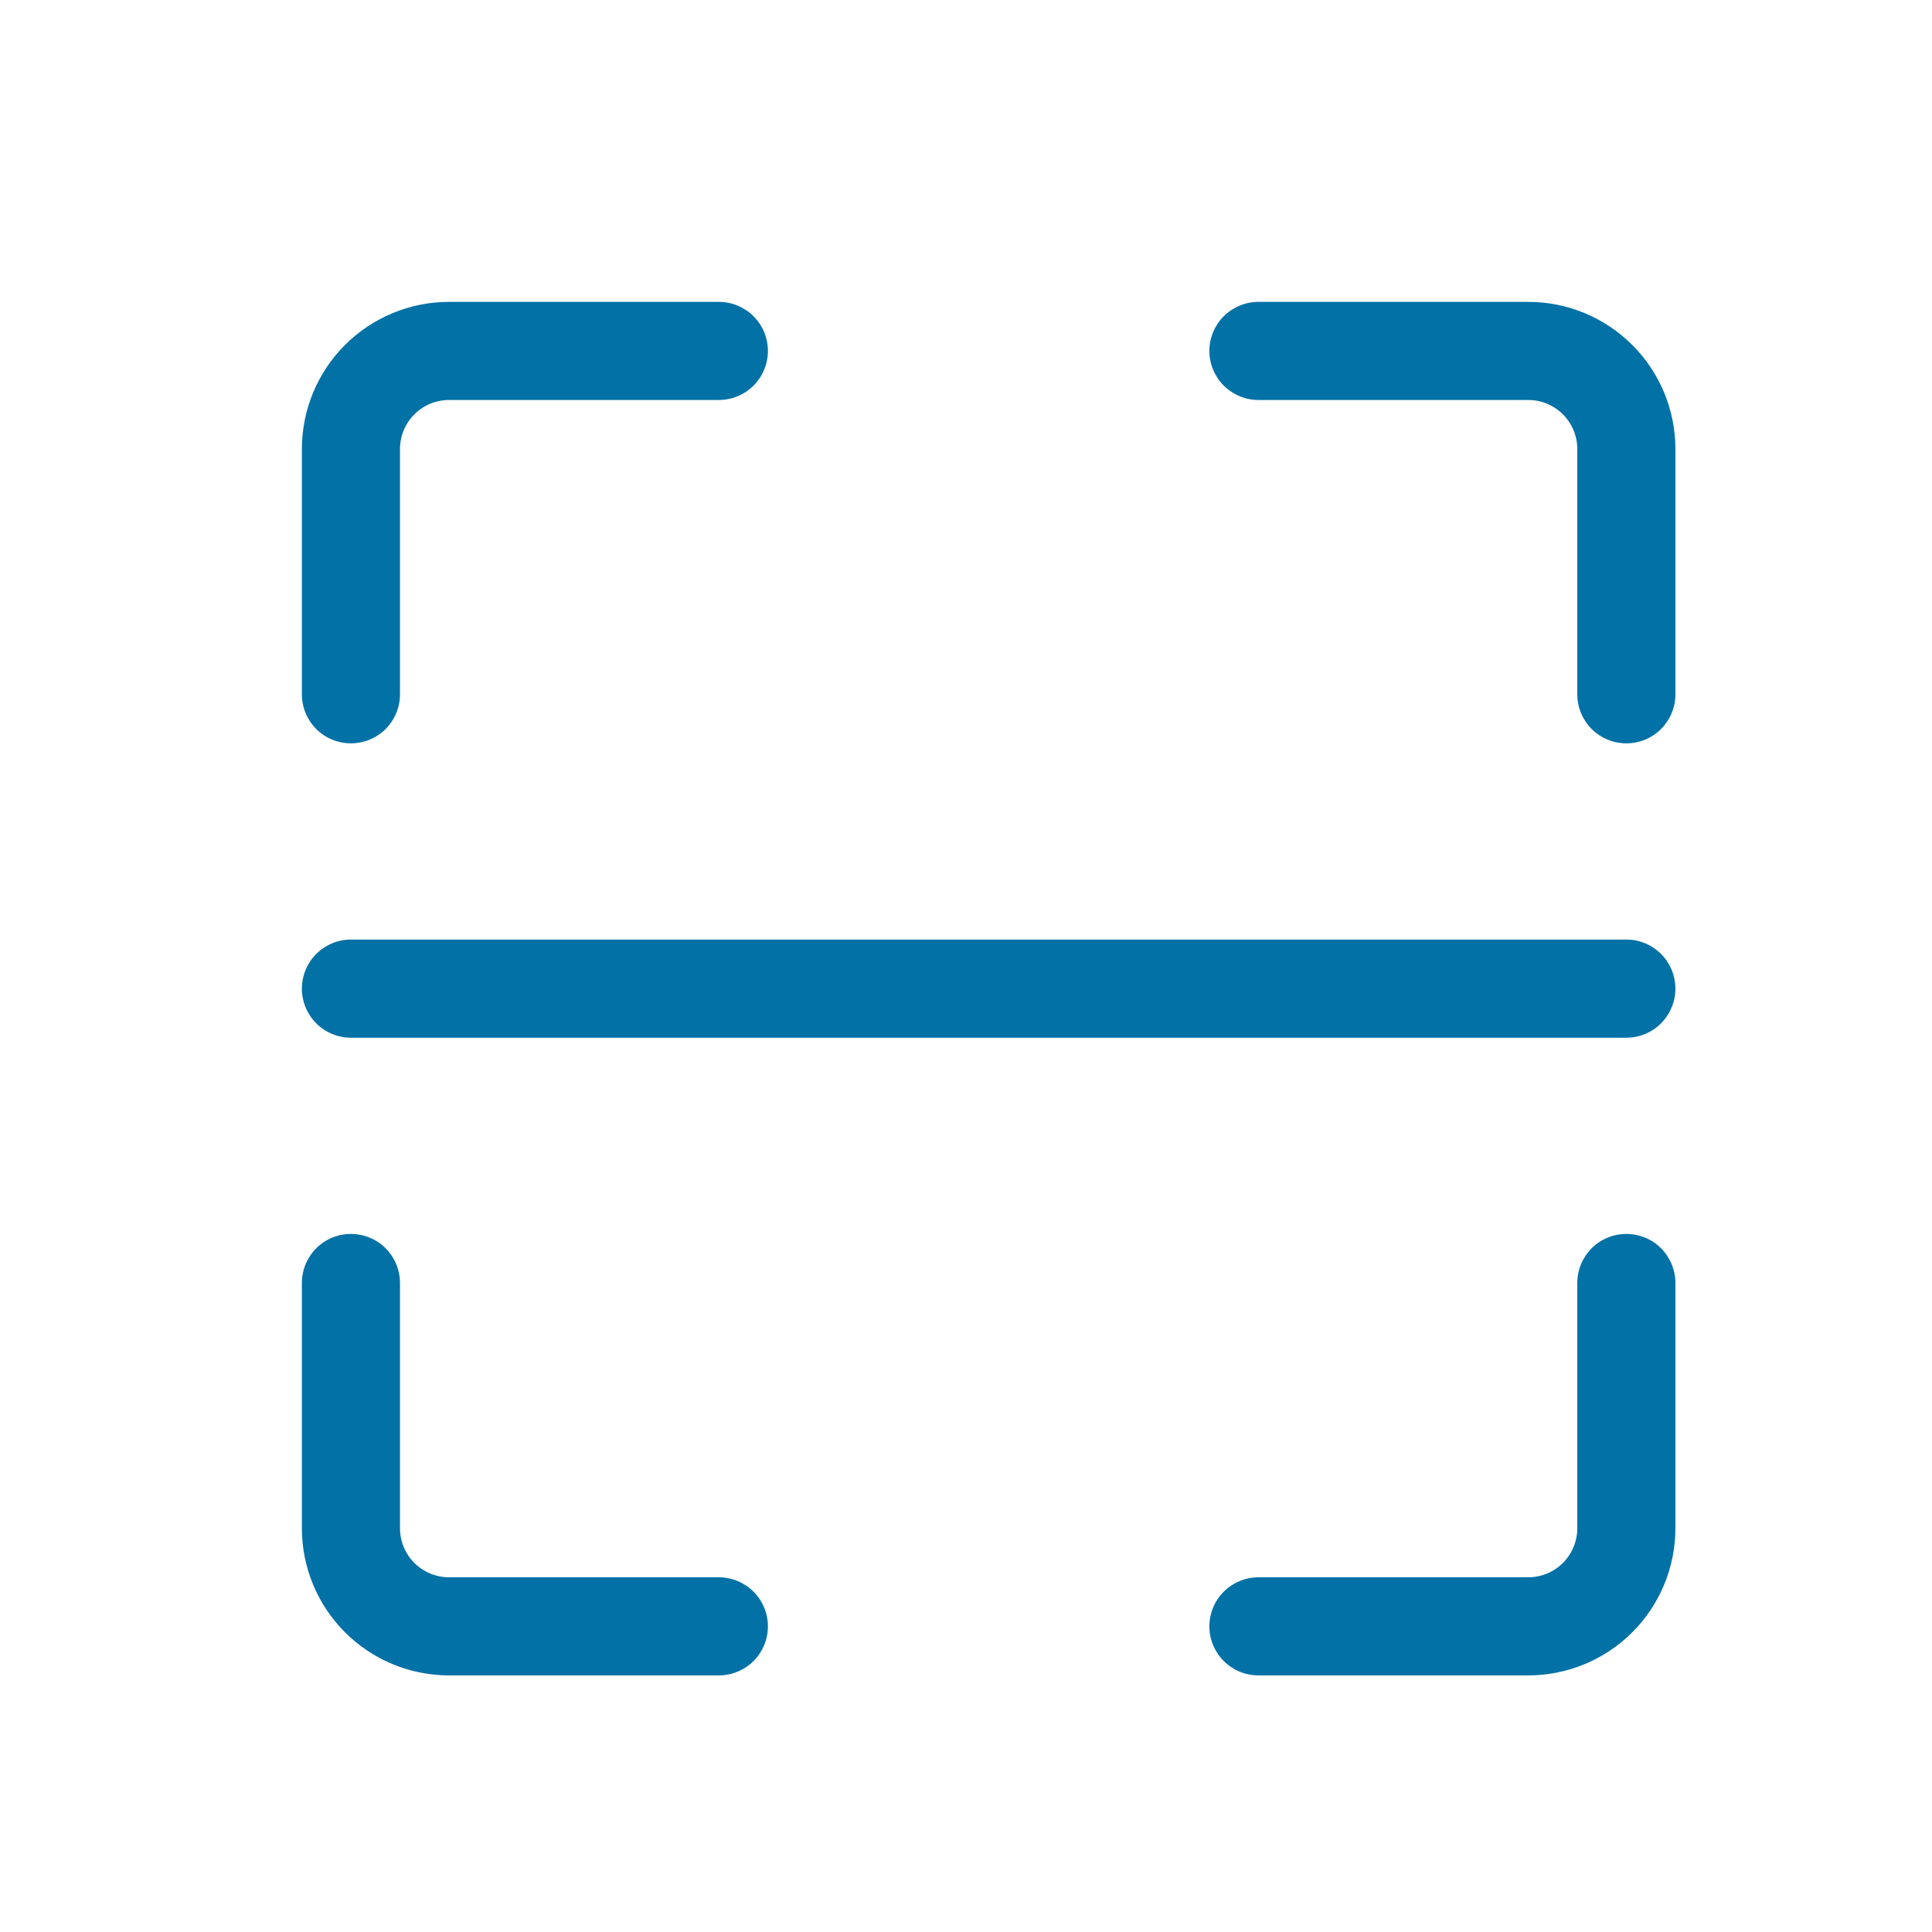
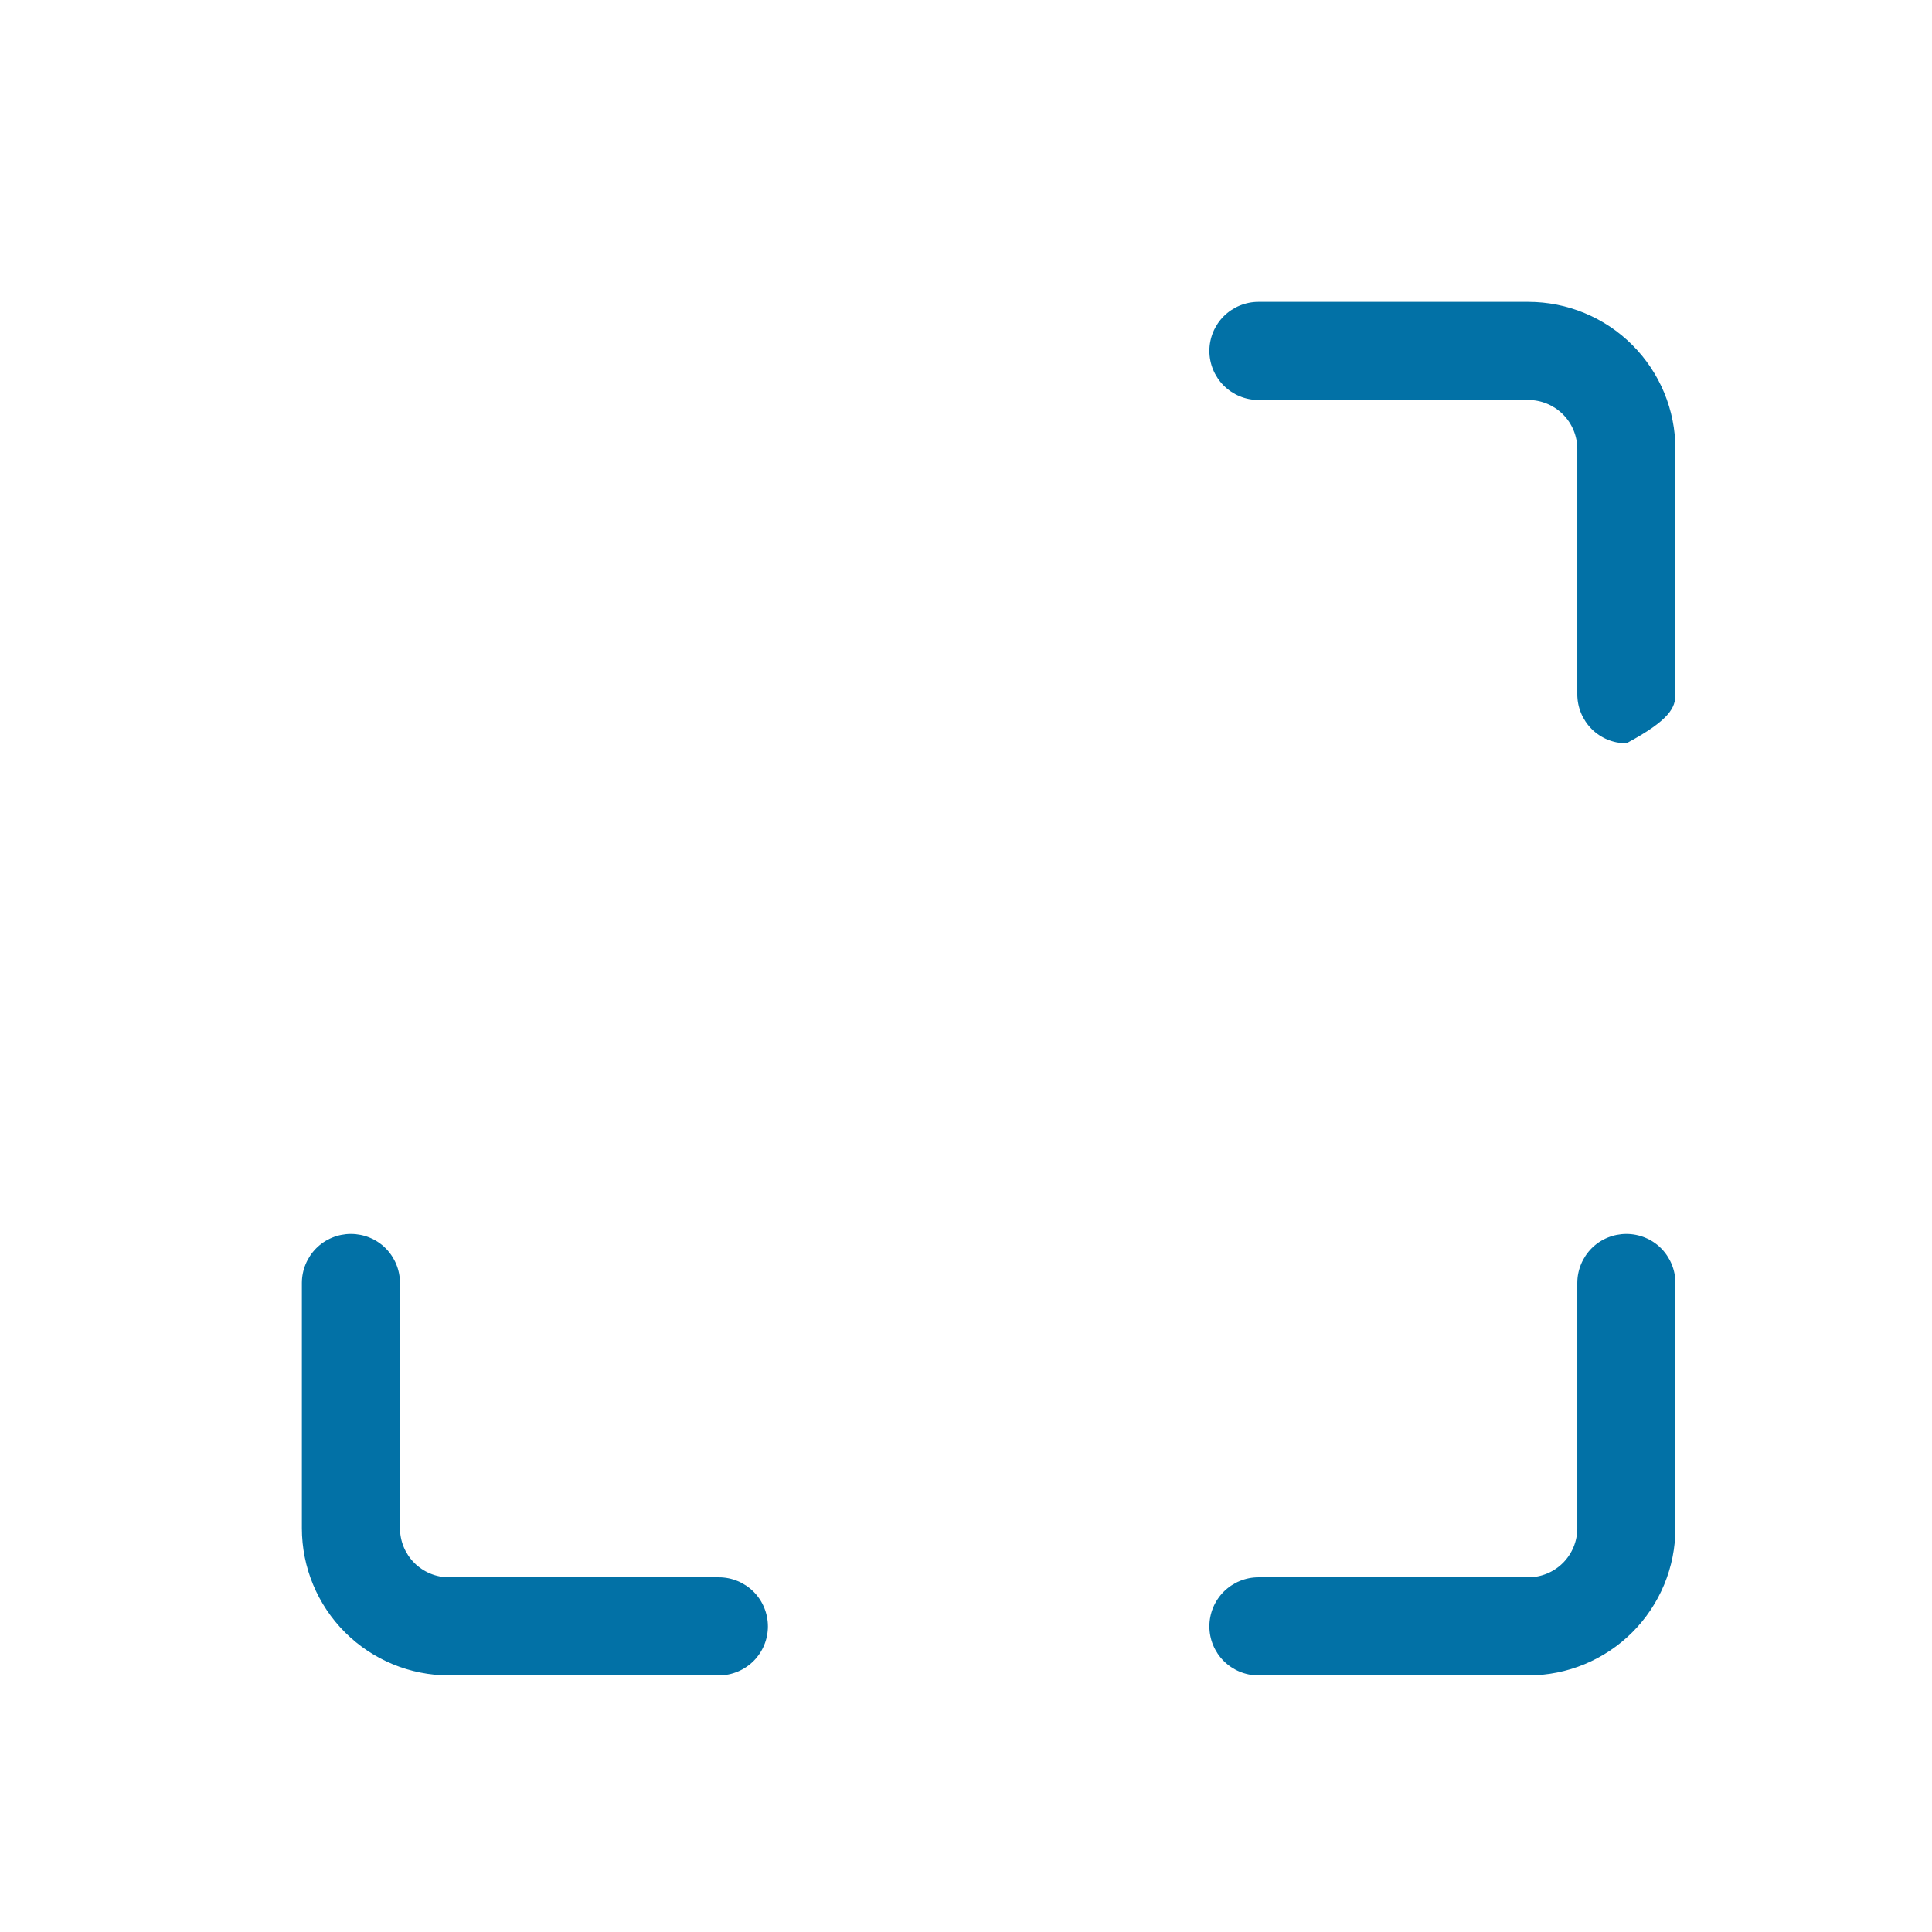
<svg xmlns="http://www.w3.org/2000/svg" width="32" height="32" viewBox="0 0 32 32" fill="none">
-   <path d="M5.812 12.312C6.028 12.312 6.235 12.227 6.387 12.075C6.539 11.922 6.625 11.716 6.625 11.5V7.438C6.625 7.222 6.711 7.015 6.863 6.863C7.015 6.711 7.222 6.625 7.438 6.625H11.906C12.122 6.625 12.328 6.539 12.481 6.387C12.633 6.235 12.719 6.028 12.719 5.812C12.719 5.597 12.633 5.39 12.481 5.238C12.328 5.086 12.122 5 11.906 5H7.438C6.791 5 6.171 5.257 5.714 5.714C5.257 6.171 5 6.791 5 7.438V11.5C5 11.716 5.086 11.922 5.238 12.075C5.39 12.227 5.597 12.312 5.812 12.312Z" fill="#0271A6" />
-   <path d="M25.312 5H20.844C20.628 5 20.422 5.086 20.269 5.238C20.117 5.39 20.031 5.597 20.031 5.812C20.031 6.028 20.117 6.235 20.269 6.387C20.422 6.539 20.628 6.625 20.844 6.625H25.312C25.528 6.625 25.735 6.711 25.887 6.863C26.039 7.015 26.125 7.222 26.125 7.438V11.5C26.125 11.716 26.211 11.922 26.363 12.075C26.515 12.227 26.722 12.312 26.938 12.312C27.153 12.312 27.36 12.227 27.512 12.075C27.664 11.922 27.75 11.716 27.75 11.5V7.438C27.75 6.791 27.493 6.171 27.036 5.714C26.579 5.257 25.959 5 25.312 5Z" fill="#0271A6" />
+   <path d="M25.312 5H20.844C20.628 5 20.422 5.086 20.269 5.238C20.117 5.39 20.031 5.597 20.031 5.812C20.031 6.028 20.117 6.235 20.269 6.387C20.422 6.539 20.628 6.625 20.844 6.625H25.312C25.528 6.625 25.735 6.711 25.887 6.863C26.039 7.015 26.125 7.222 26.125 7.438V11.5C26.125 11.716 26.211 11.922 26.363 12.075C26.515 12.227 26.722 12.312 26.938 12.312C27.664 11.922 27.75 11.716 27.75 11.5V7.438C27.75 6.791 27.493 6.171 27.036 5.714C26.579 5.257 25.959 5 25.312 5Z" fill="#0271A6" />
  <path d="M26.938 20.438C26.722 20.438 26.515 20.523 26.363 20.675C26.211 20.828 26.125 21.035 26.125 21.25V25.312C26.125 25.528 26.039 25.735 25.887 25.887C25.735 26.039 25.528 26.125 25.312 26.125H20.844C20.628 26.125 20.422 26.211 20.269 26.363C20.117 26.515 20.031 26.722 20.031 26.938C20.031 27.153 20.117 27.36 20.269 27.512C20.422 27.664 20.628 27.75 20.844 27.75H25.312C25.959 27.75 26.579 27.493 27.036 27.036C27.493 26.579 27.75 25.959 27.75 25.312V21.25C27.75 21.035 27.664 20.828 27.512 20.675C27.36 20.523 27.153 20.438 26.938 20.438Z" fill="#0271A6" />
  <path d="M11.906 26.125H7.438C7.222 26.125 7.015 26.039 6.863 25.887C6.711 25.735 6.625 25.528 6.625 25.312V21.25C6.625 21.035 6.539 20.828 6.387 20.675C6.235 20.523 6.028 20.438 5.812 20.438C5.597 20.438 5.39 20.523 5.238 20.675C5.086 20.828 5 21.035 5 21.25V25.312C5 25.959 5.257 26.579 5.714 27.036C6.171 27.493 6.791 27.75 7.438 27.75H11.906C12.122 27.75 12.328 27.664 12.481 27.512C12.633 27.36 12.719 27.153 12.719 26.938C12.719 26.722 12.633 26.515 12.481 26.363C12.328 26.211 12.122 26.125 11.906 26.125Z" fill="#0271A6" />
-   <path d="M26.938 15.562H5.812C5.597 15.562 5.39 15.648 5.238 15.8C5.086 15.953 5 16.16 5 16.375C5 16.59 5.086 16.797 5.238 16.95C5.39 17.102 5.597 17.188 5.812 17.188H26.938C27.153 17.188 27.36 17.102 27.512 16.95C27.664 16.797 27.75 16.59 27.75 16.375C27.75 16.16 27.664 15.953 27.512 15.8C27.36 15.648 27.153 15.562 26.938 15.562Z" fill="#0271A6" />
</svg>